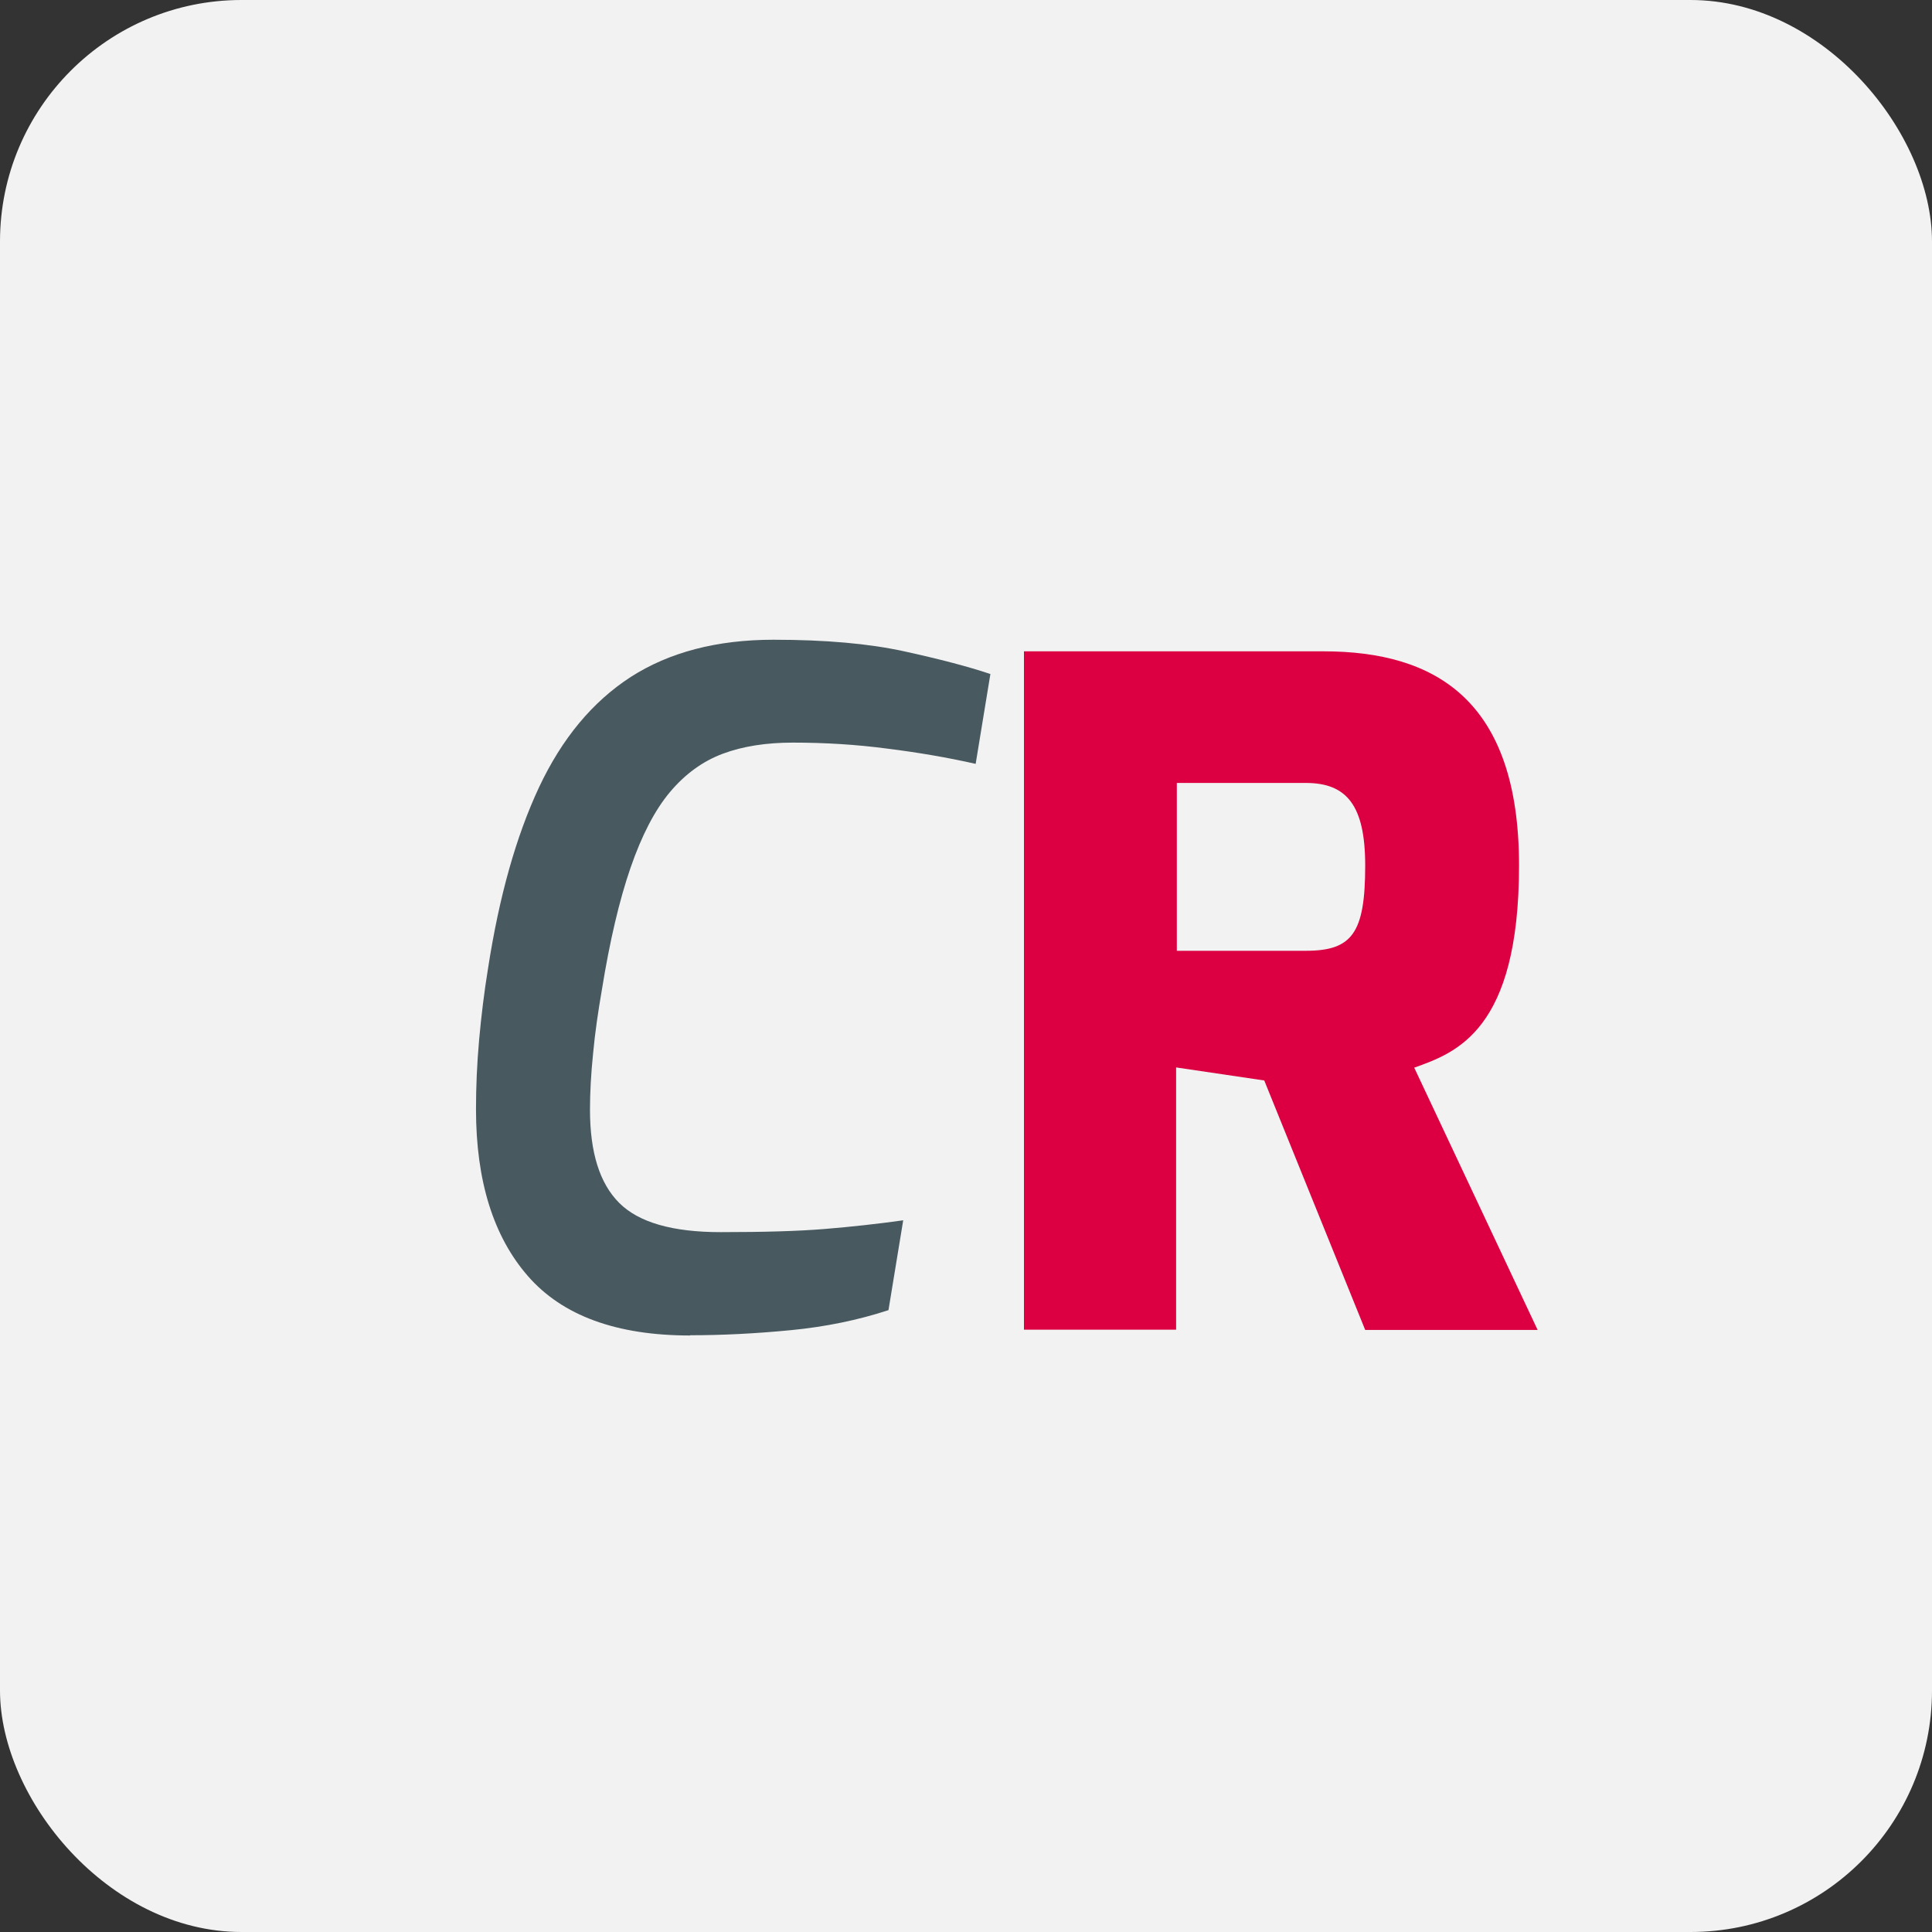
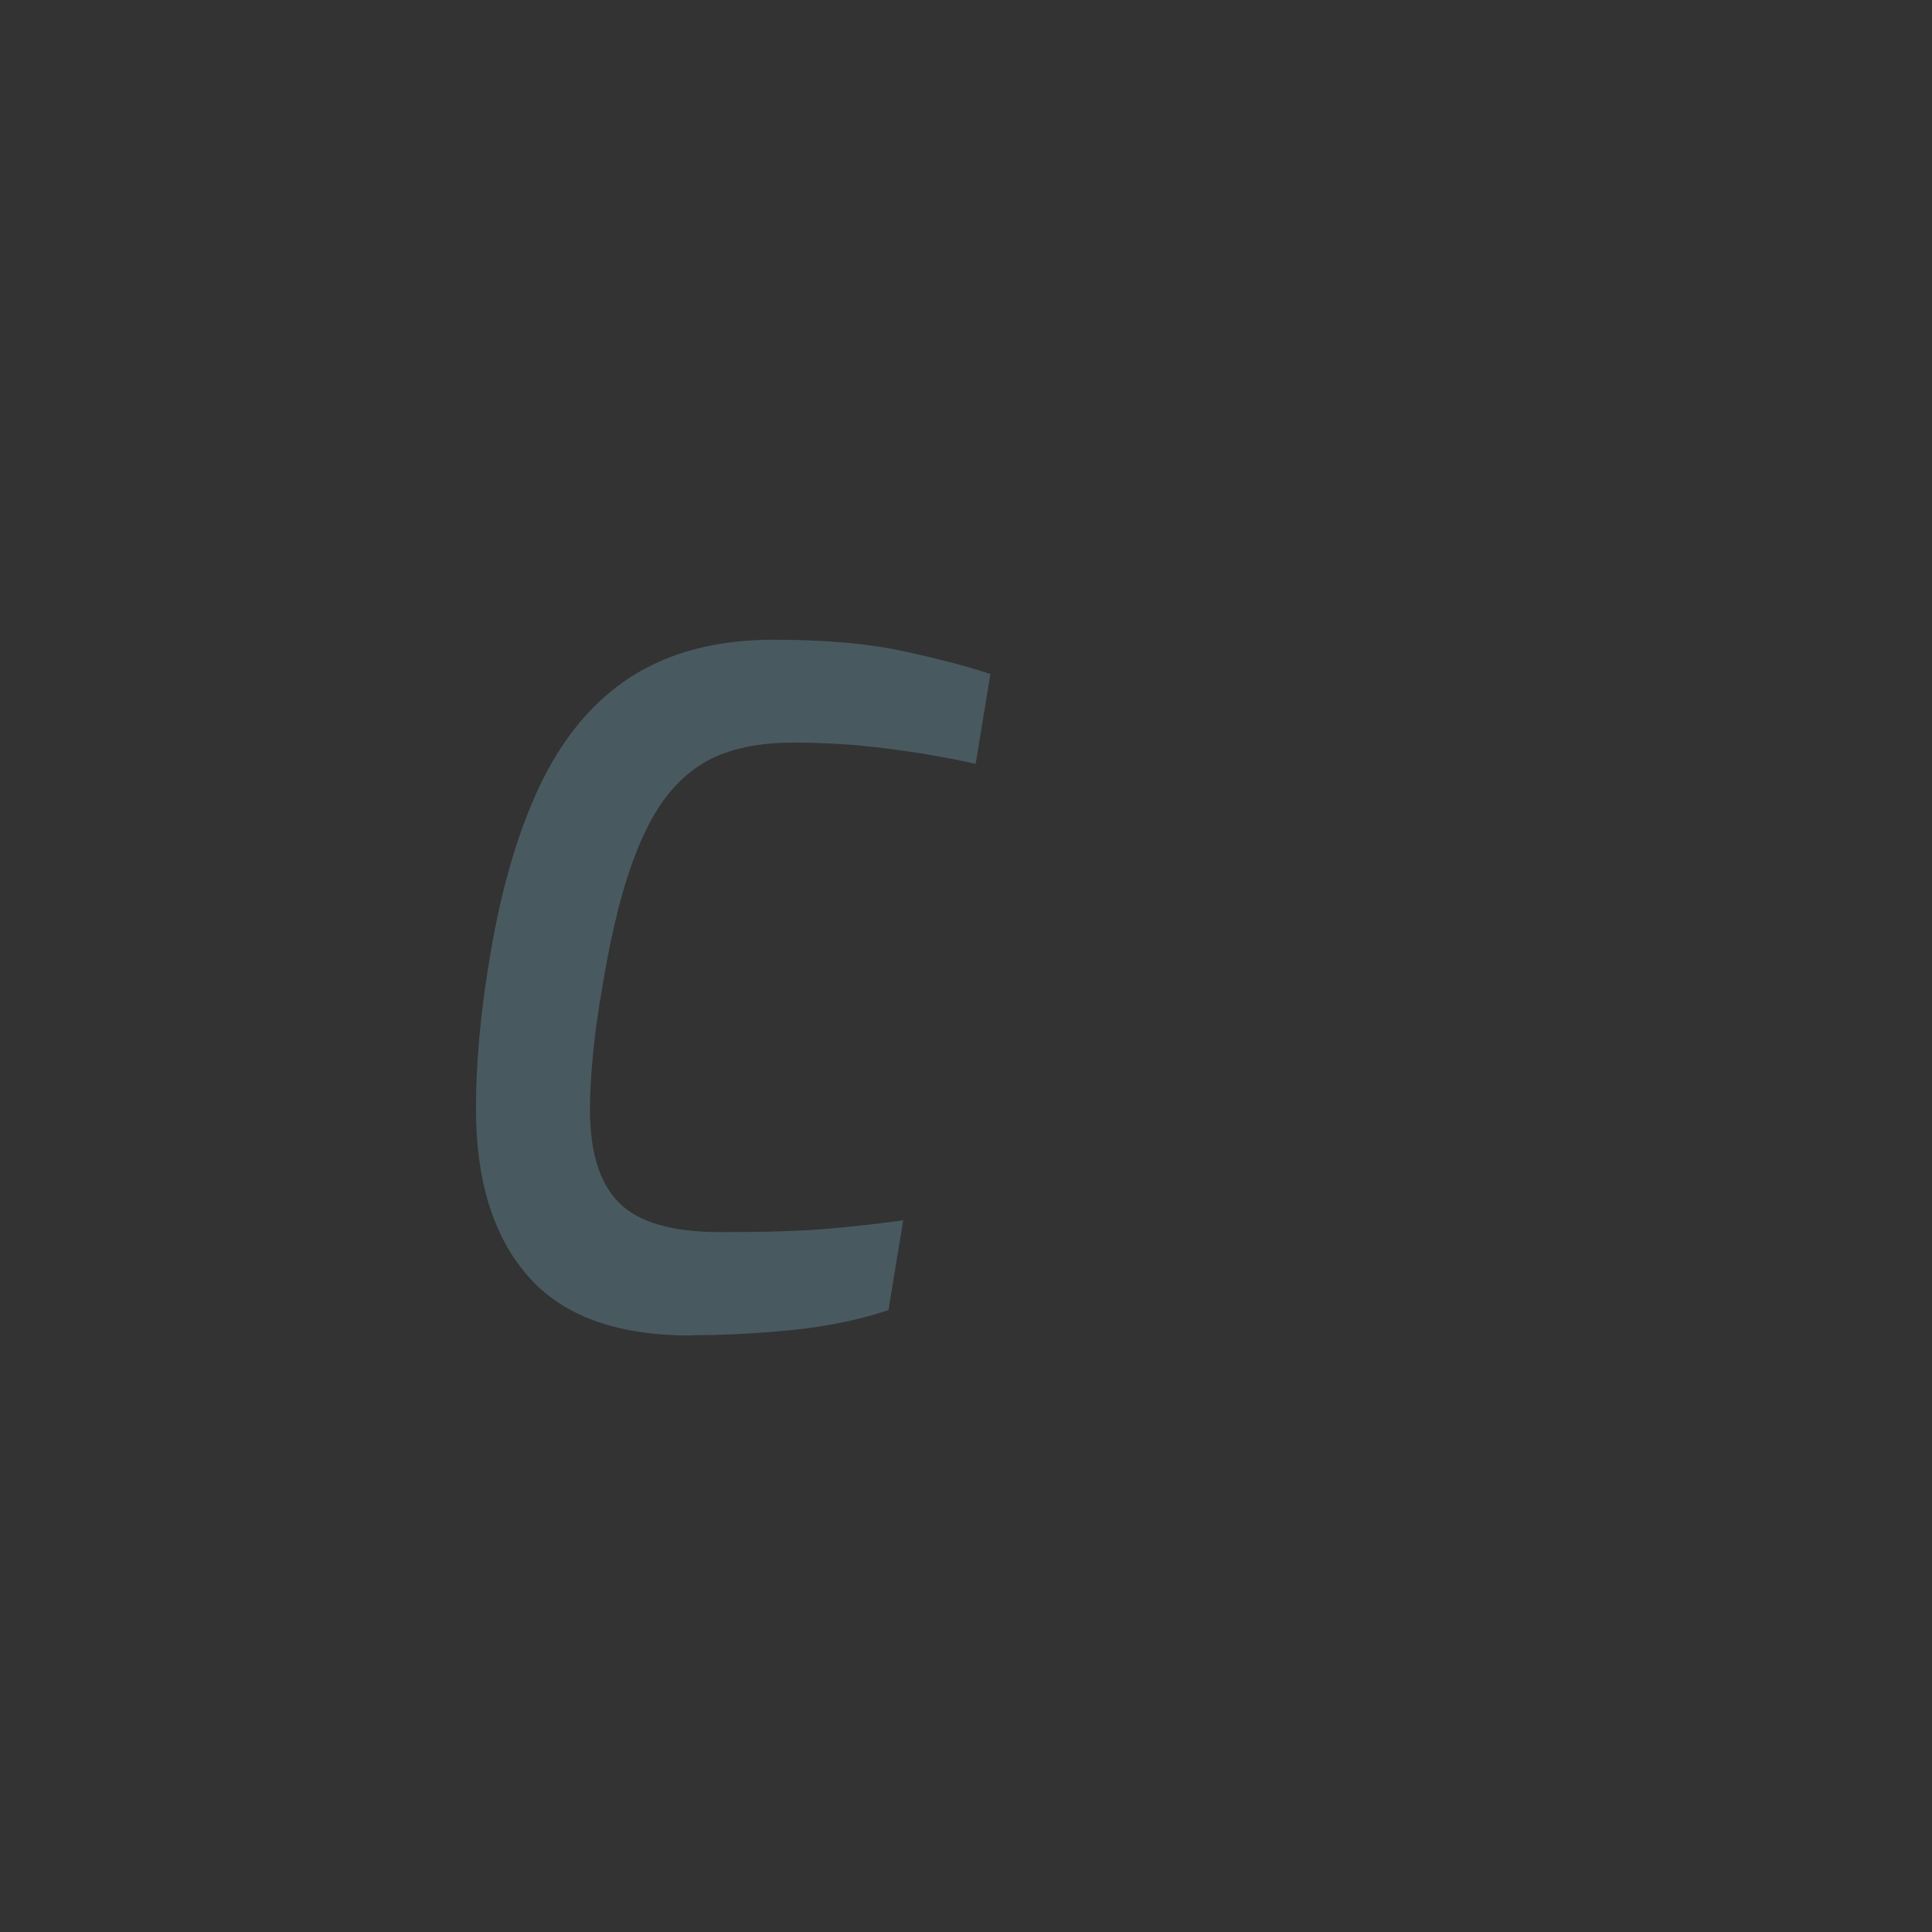
<svg xmlns="http://www.w3.org/2000/svg" id="Livello_2" viewBox="0 0 80 80">
  <rect x="0" y="0" width="80" height="80" fill="#333333" stroke="none" />
  <defs>
    <style>.cls-1{fill:#f2f2f2;}.cls-2{fill:#dc0043;}.cls-3{fill:#495960;}</style>
  </defs>
  <g id="Livello_1-2">
    <g>
-       <rect class="cls-1" width="80" height="80" rx="10" ry="10" />
      <g>
        <path class="cls-3" d="M28.58,55.3c-3.05,0-5.29-.82-6.72-2.46-1.43-1.64-2.15-3.94-2.15-6.91,0-.92,.04-1.88,.13-2.88,.09-1,.21-1.98,.37-2.96,.46-2.97,1.16-5.46,2.11-7.49,.95-2.02,2.21-3.54,3.8-4.57,1.59-1.02,3.56-1.54,5.91-1.54,2.15,0,3.95,.16,5.41,.48,1.46,.32,2.65,.63,3.57,.94l-.61,3.72c-1.15-.26-2.37-.47-3.65-.63-1.28-.17-2.59-.25-3.92-.25-1.1,0-2.07,.15-2.9,.46-.83,.31-1.56,.84-2.19,1.59-.63,.75-1.17,1.8-1.63,3.13-.46,1.33-.86,3.02-1.19,5.07-.15,.87-.28,1.74-.36,2.61-.09,.87-.13,1.65-.13,2.34,0,1.77,.4,3.05,1.21,3.86,.81,.81,2.21,1.21,4.2,1.21,1.77,0,3.2-.04,4.3-.13,1.1-.09,2.19-.21,3.26-.36l-.61,3.72c-1.25,.41-2.6,.69-4.05,.83-1.45,.14-2.83,.21-4.17,.21Z" />
-         <path class="cls-2" d="M42.4,26.97h12.4c4.65,0,8.1,2.03,8.1,8.87s-2.61,7.75-4.34,8.37l5.11,10.86h-7.14l-4.18-10.33-3.65-.54v10.86h-6.3V26.97Zm11.67,12.4c1.92,0,2.46-.73,2.46-3.53,0-2.5-.77-3.42-2.46-3.42h-5.34v6.95h5.34Z" />
      </g>
    </g>
  </g>
</svg>